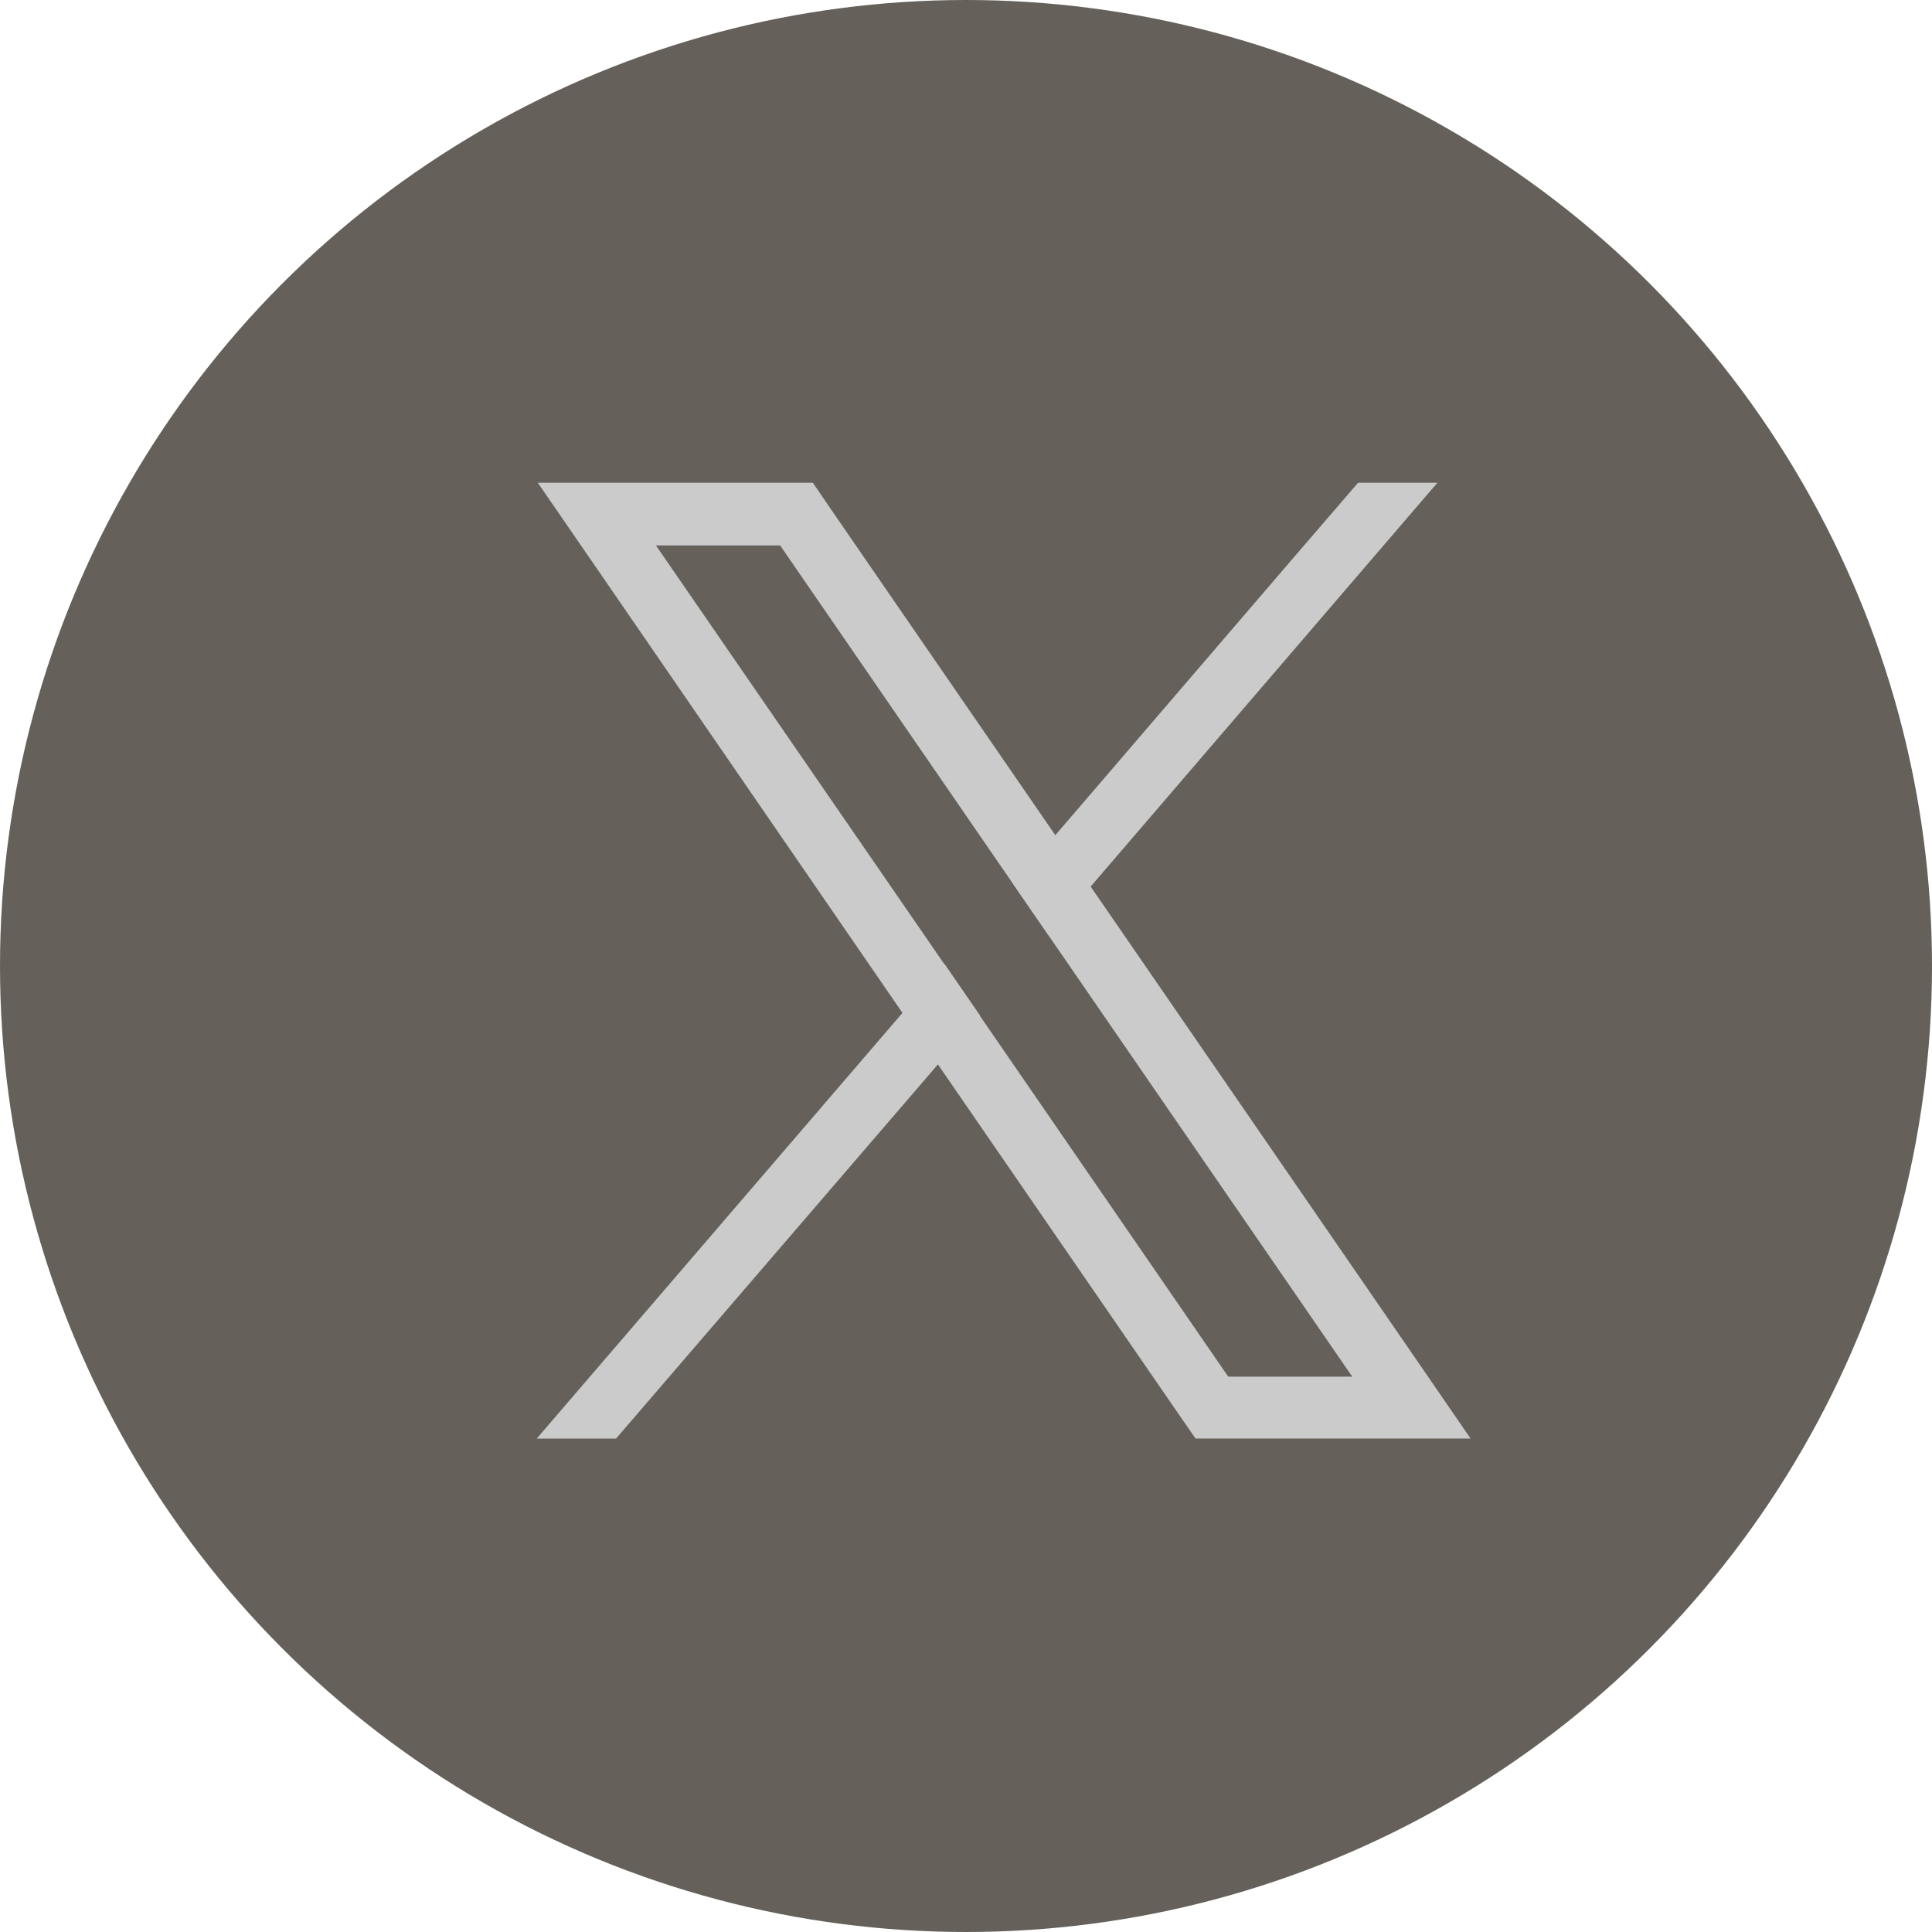
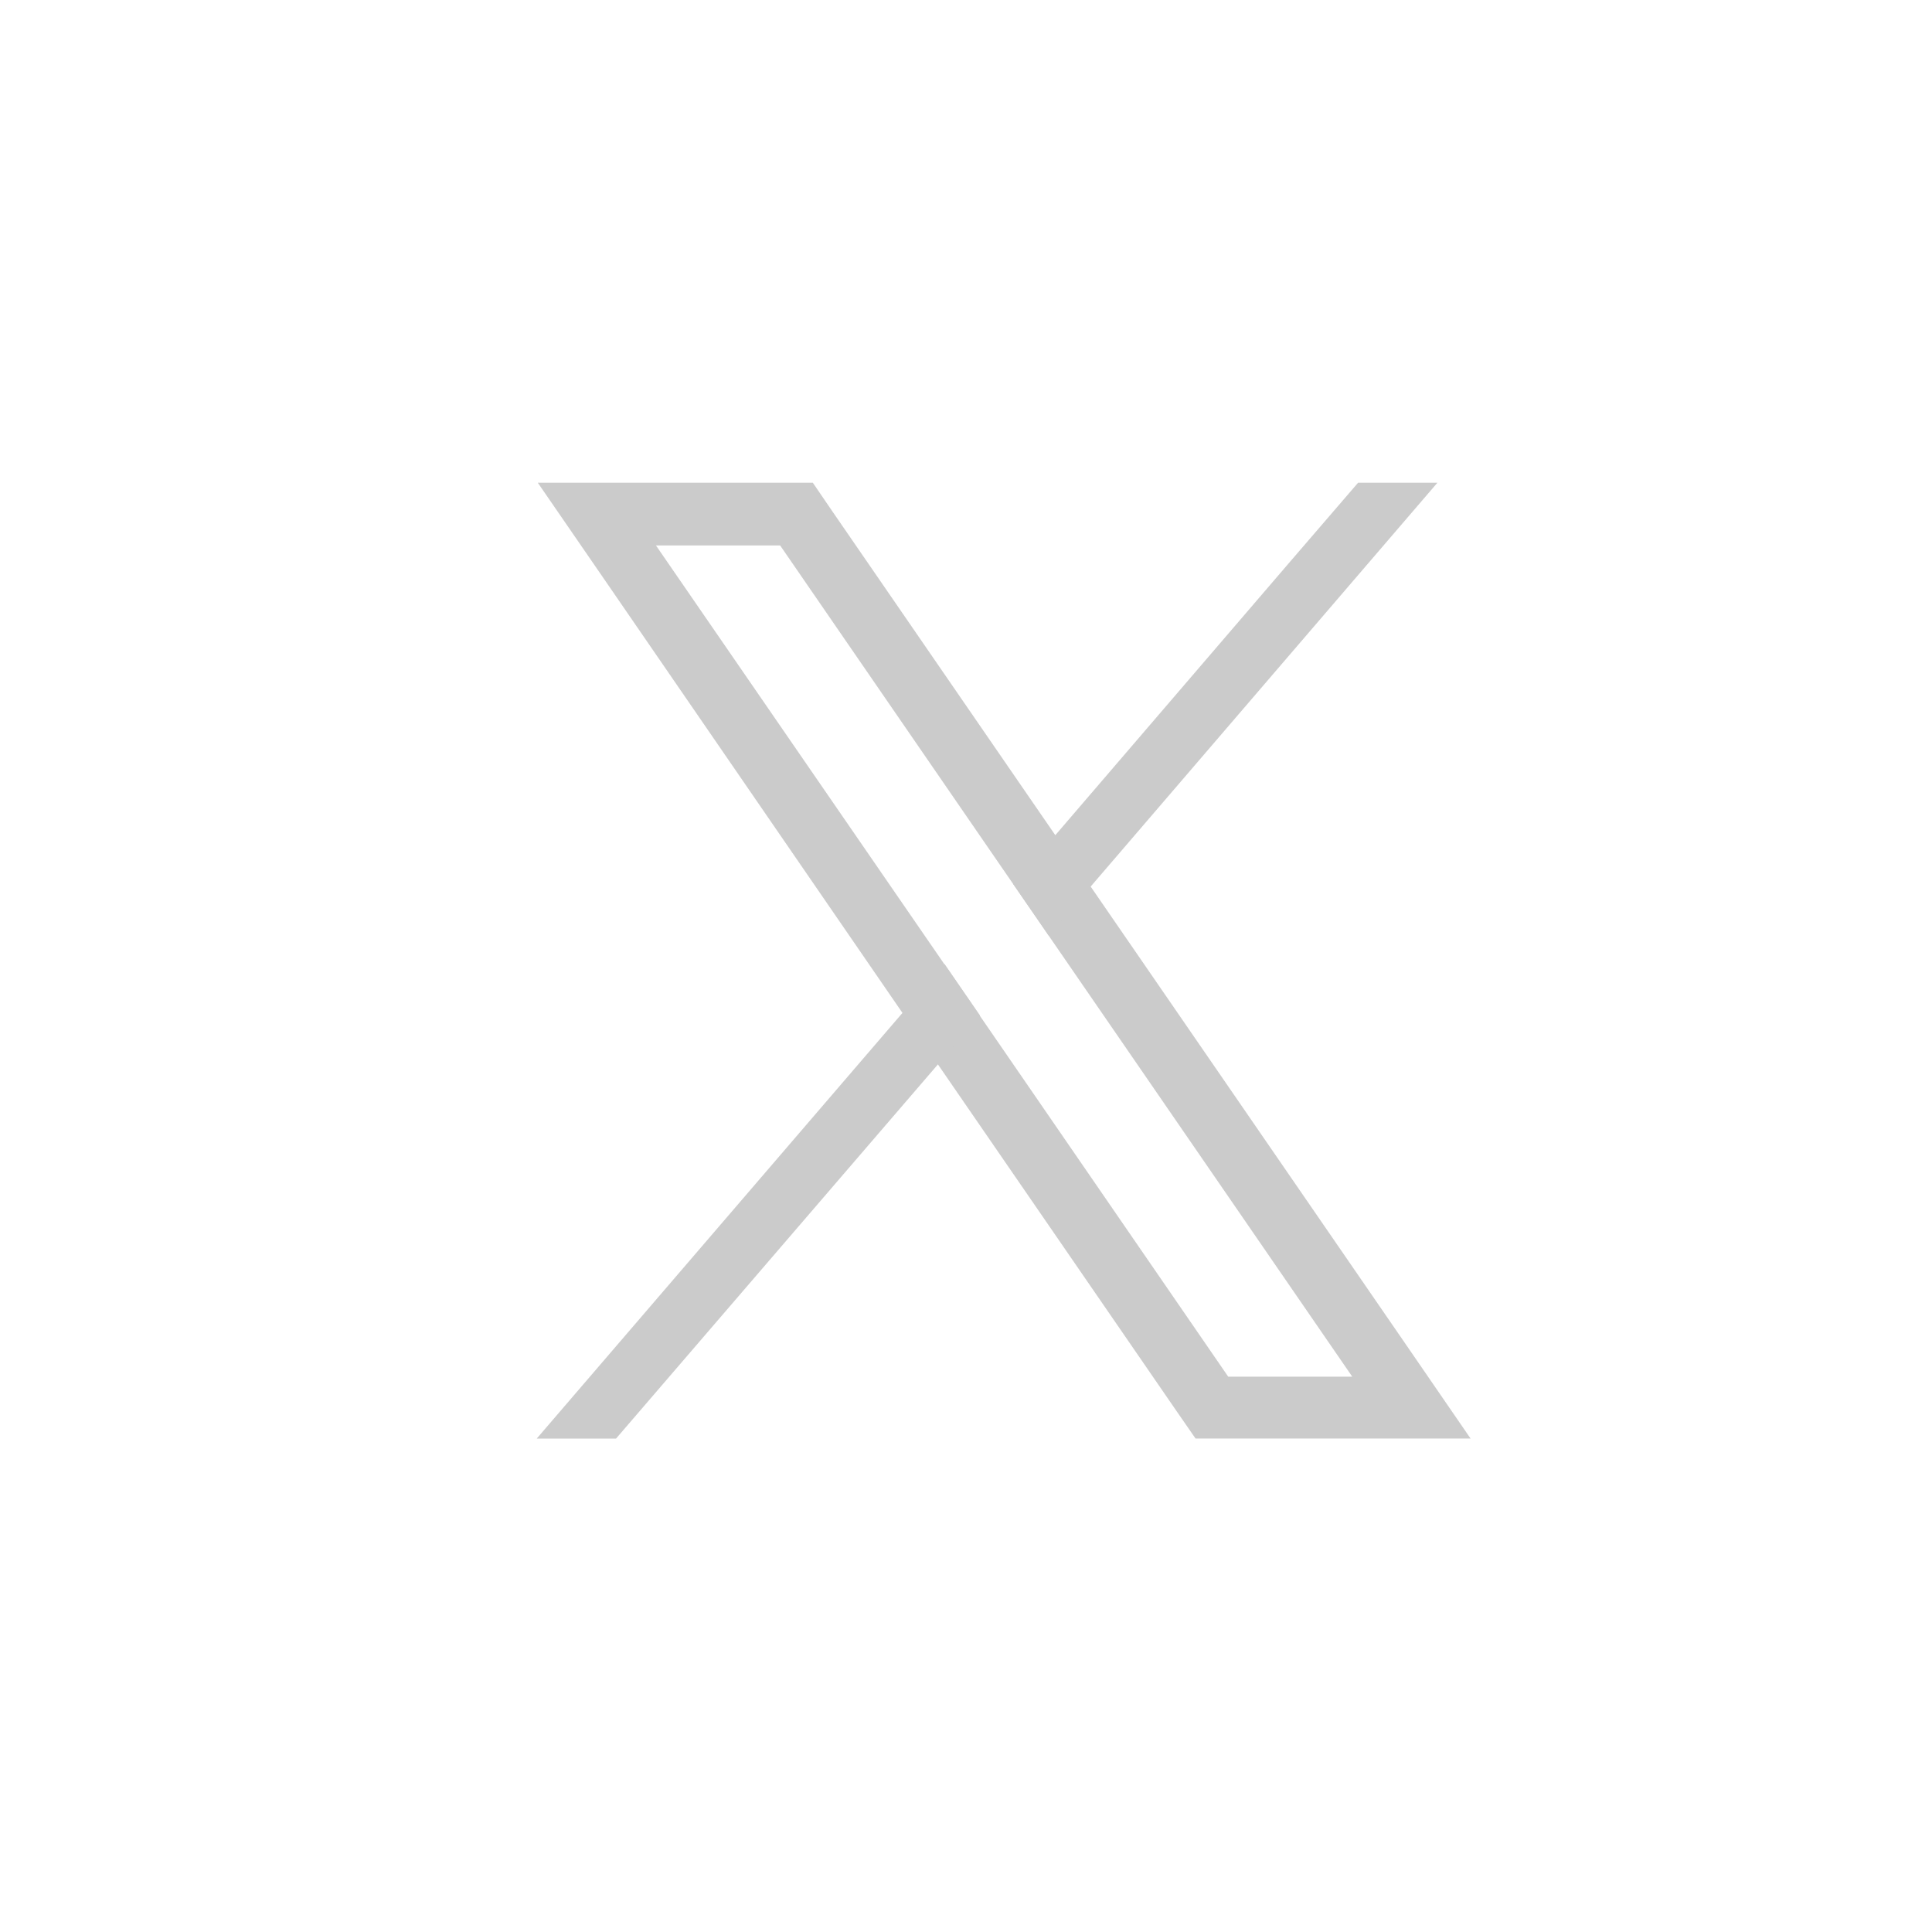
<svg xmlns="http://www.w3.org/2000/svg" width="36" height="36" viewBox="0 0 36 36">
  <g id="グループ_384" data-name="グループ 384" transform="translate(14385 6432)">
-     <circle id="楕円形_75" data-name="楕円形 75" cx="18" cy="18" r="18" transform="translate(-14385 -6432)" fill="#65615a" />
    <g id="グループ_383" data-name="グループ 383" transform="translate(-14374.999 -6423.005)">
      <path id="パス_4557" data-name="パス 4557" d="M9.6,9.926l-.659-.957-5.372-7.8H5.883l4.344,6.312.659.957,5.657,8.219H14.232ZM1.367,0l1.25,1.816L8.162,9.879l.659.957,4.456,6.474.346.5h5.125L17.5,15.995l-5.831-8.47-.659-.958L6.838.507,6.492,0Z" transform="translate(-1.347 0)" fill="#cbcbcb" />
      <path id="パス_4558" data-name="パス 4558" d="M6.815,612.845,0,620.777H1.478l6-6.975.781-.91-.659-.957Z" transform="translate(0 -602.966)" fill="#cbcbcb" />
      <path id="パス_4559" data-name="パス 4559" d="M612.635,0,611.369,1.47l-4.378,5.1-.781.909.659.957.781-.909L614.113,0Z" transform="translate(-597.33)" fill="#cbcbcb" />
    </g>
  </g>
</svg>